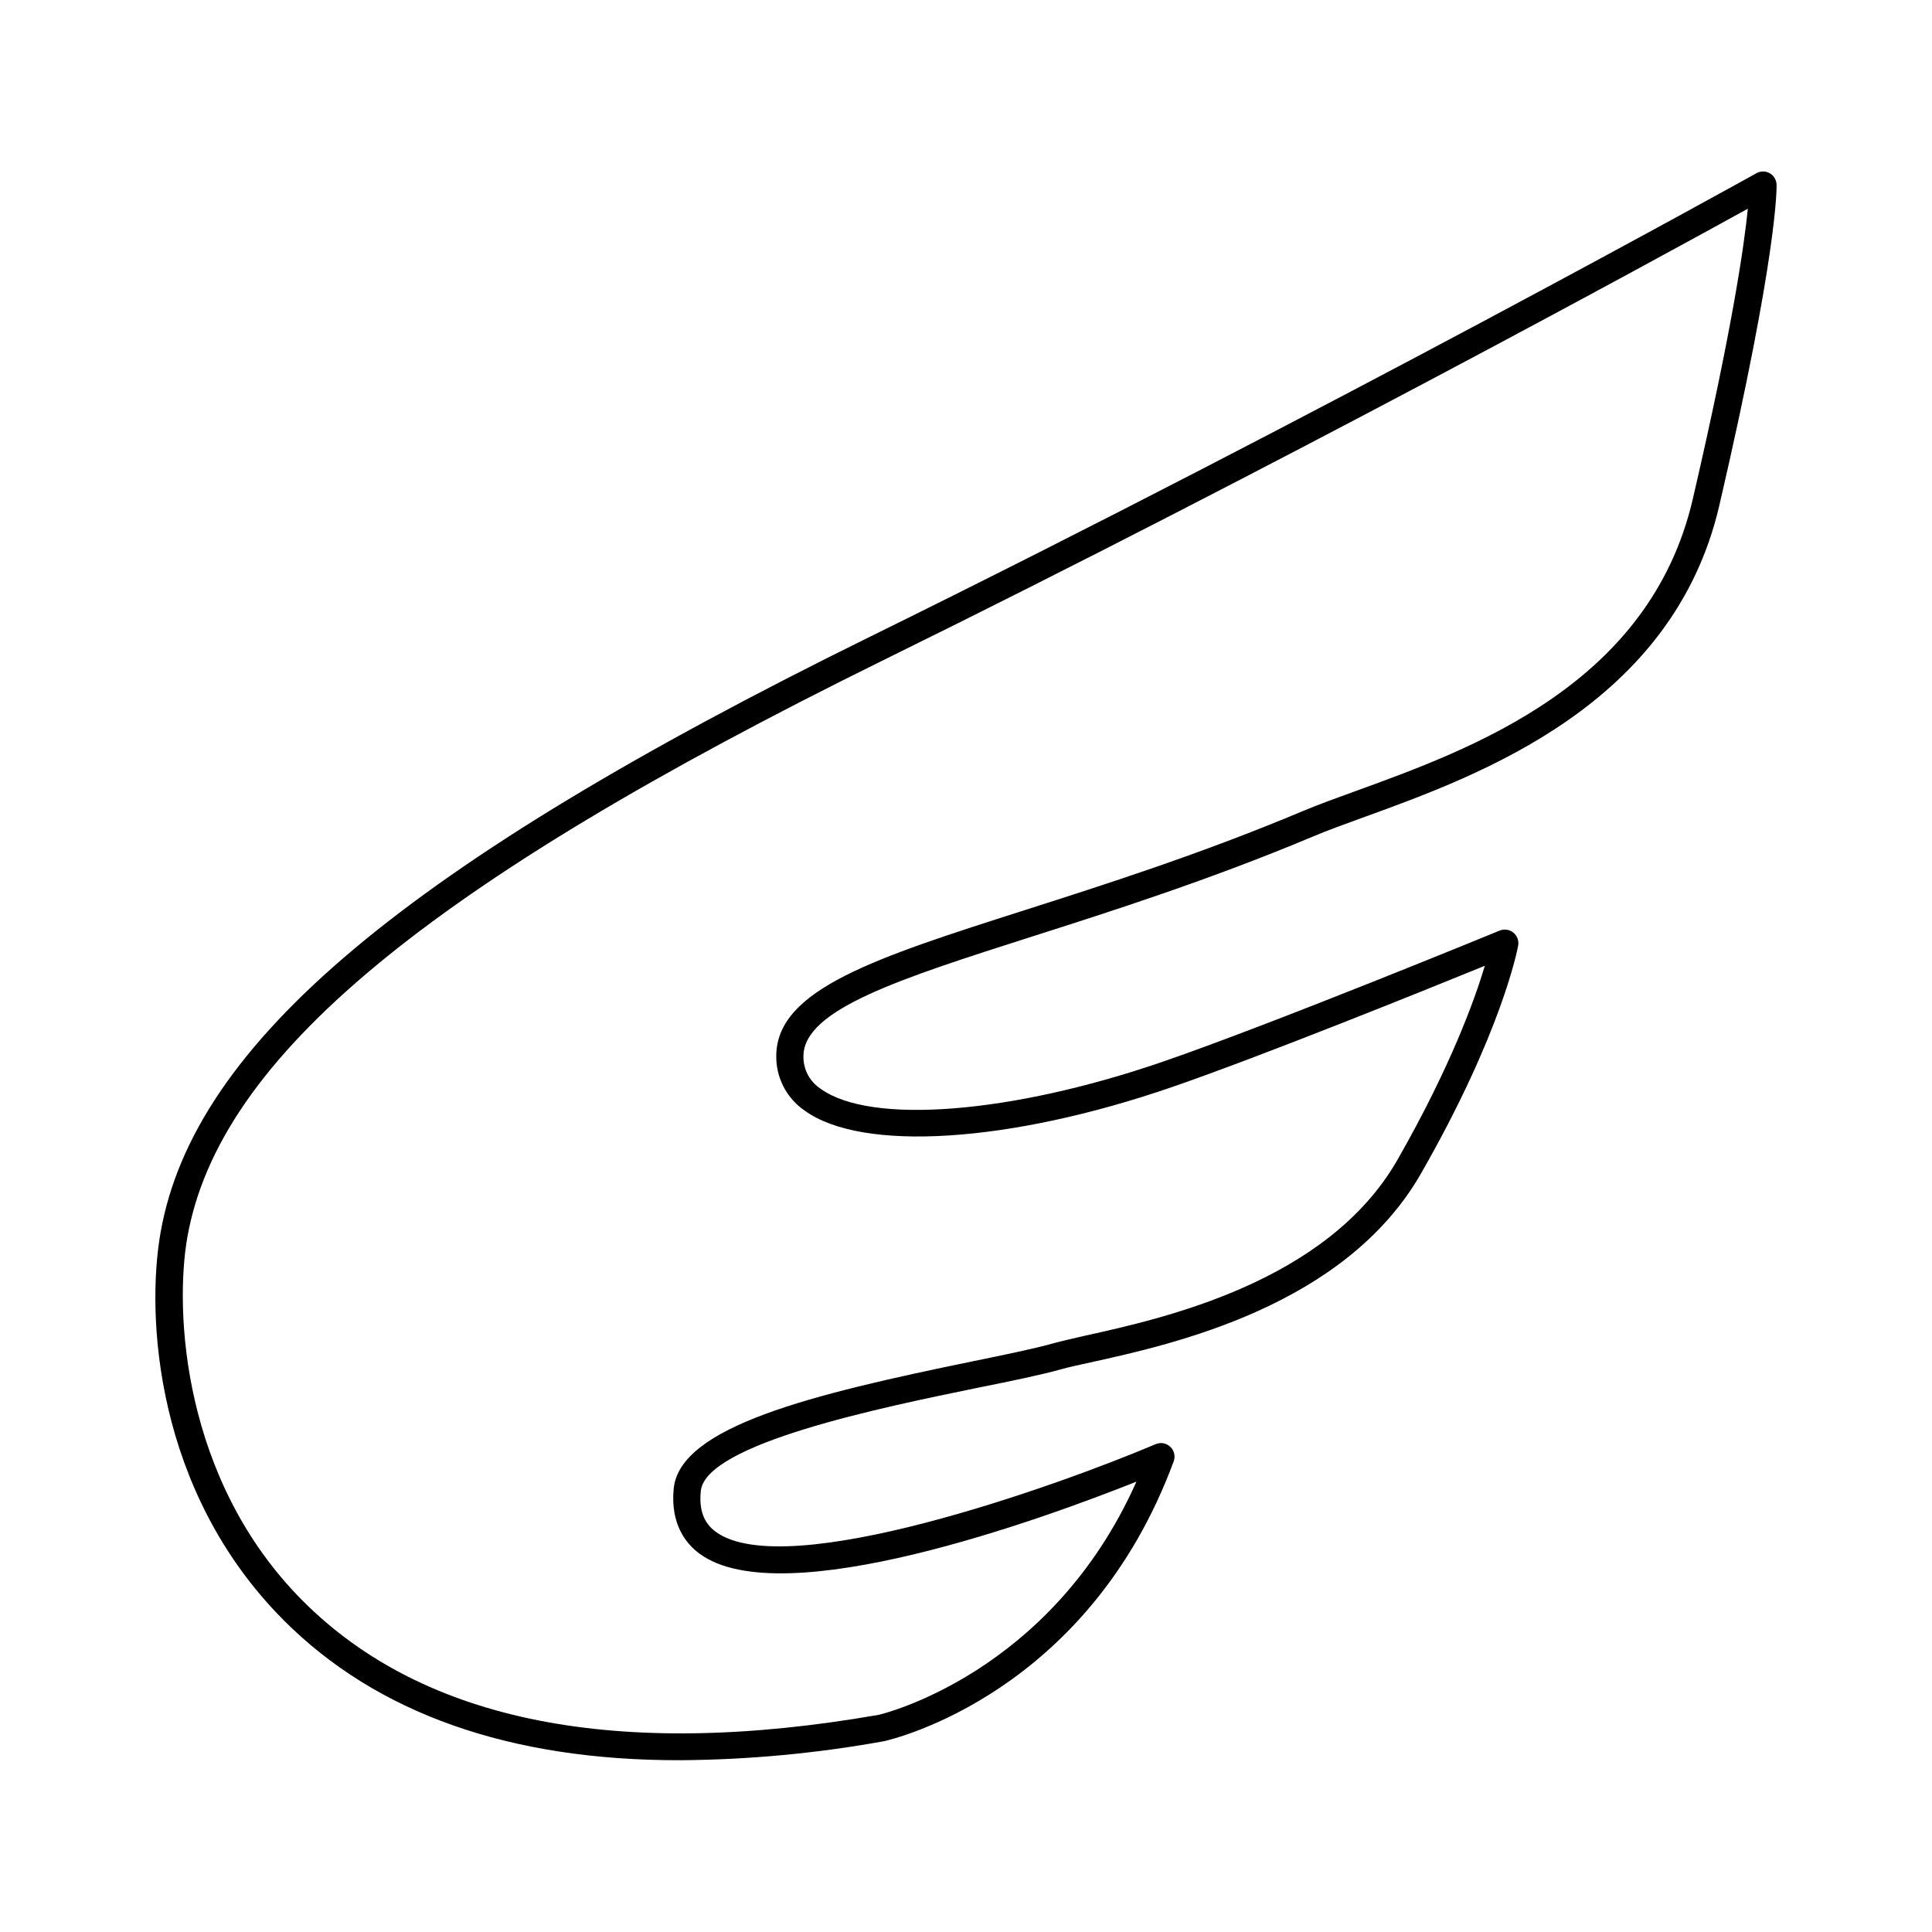
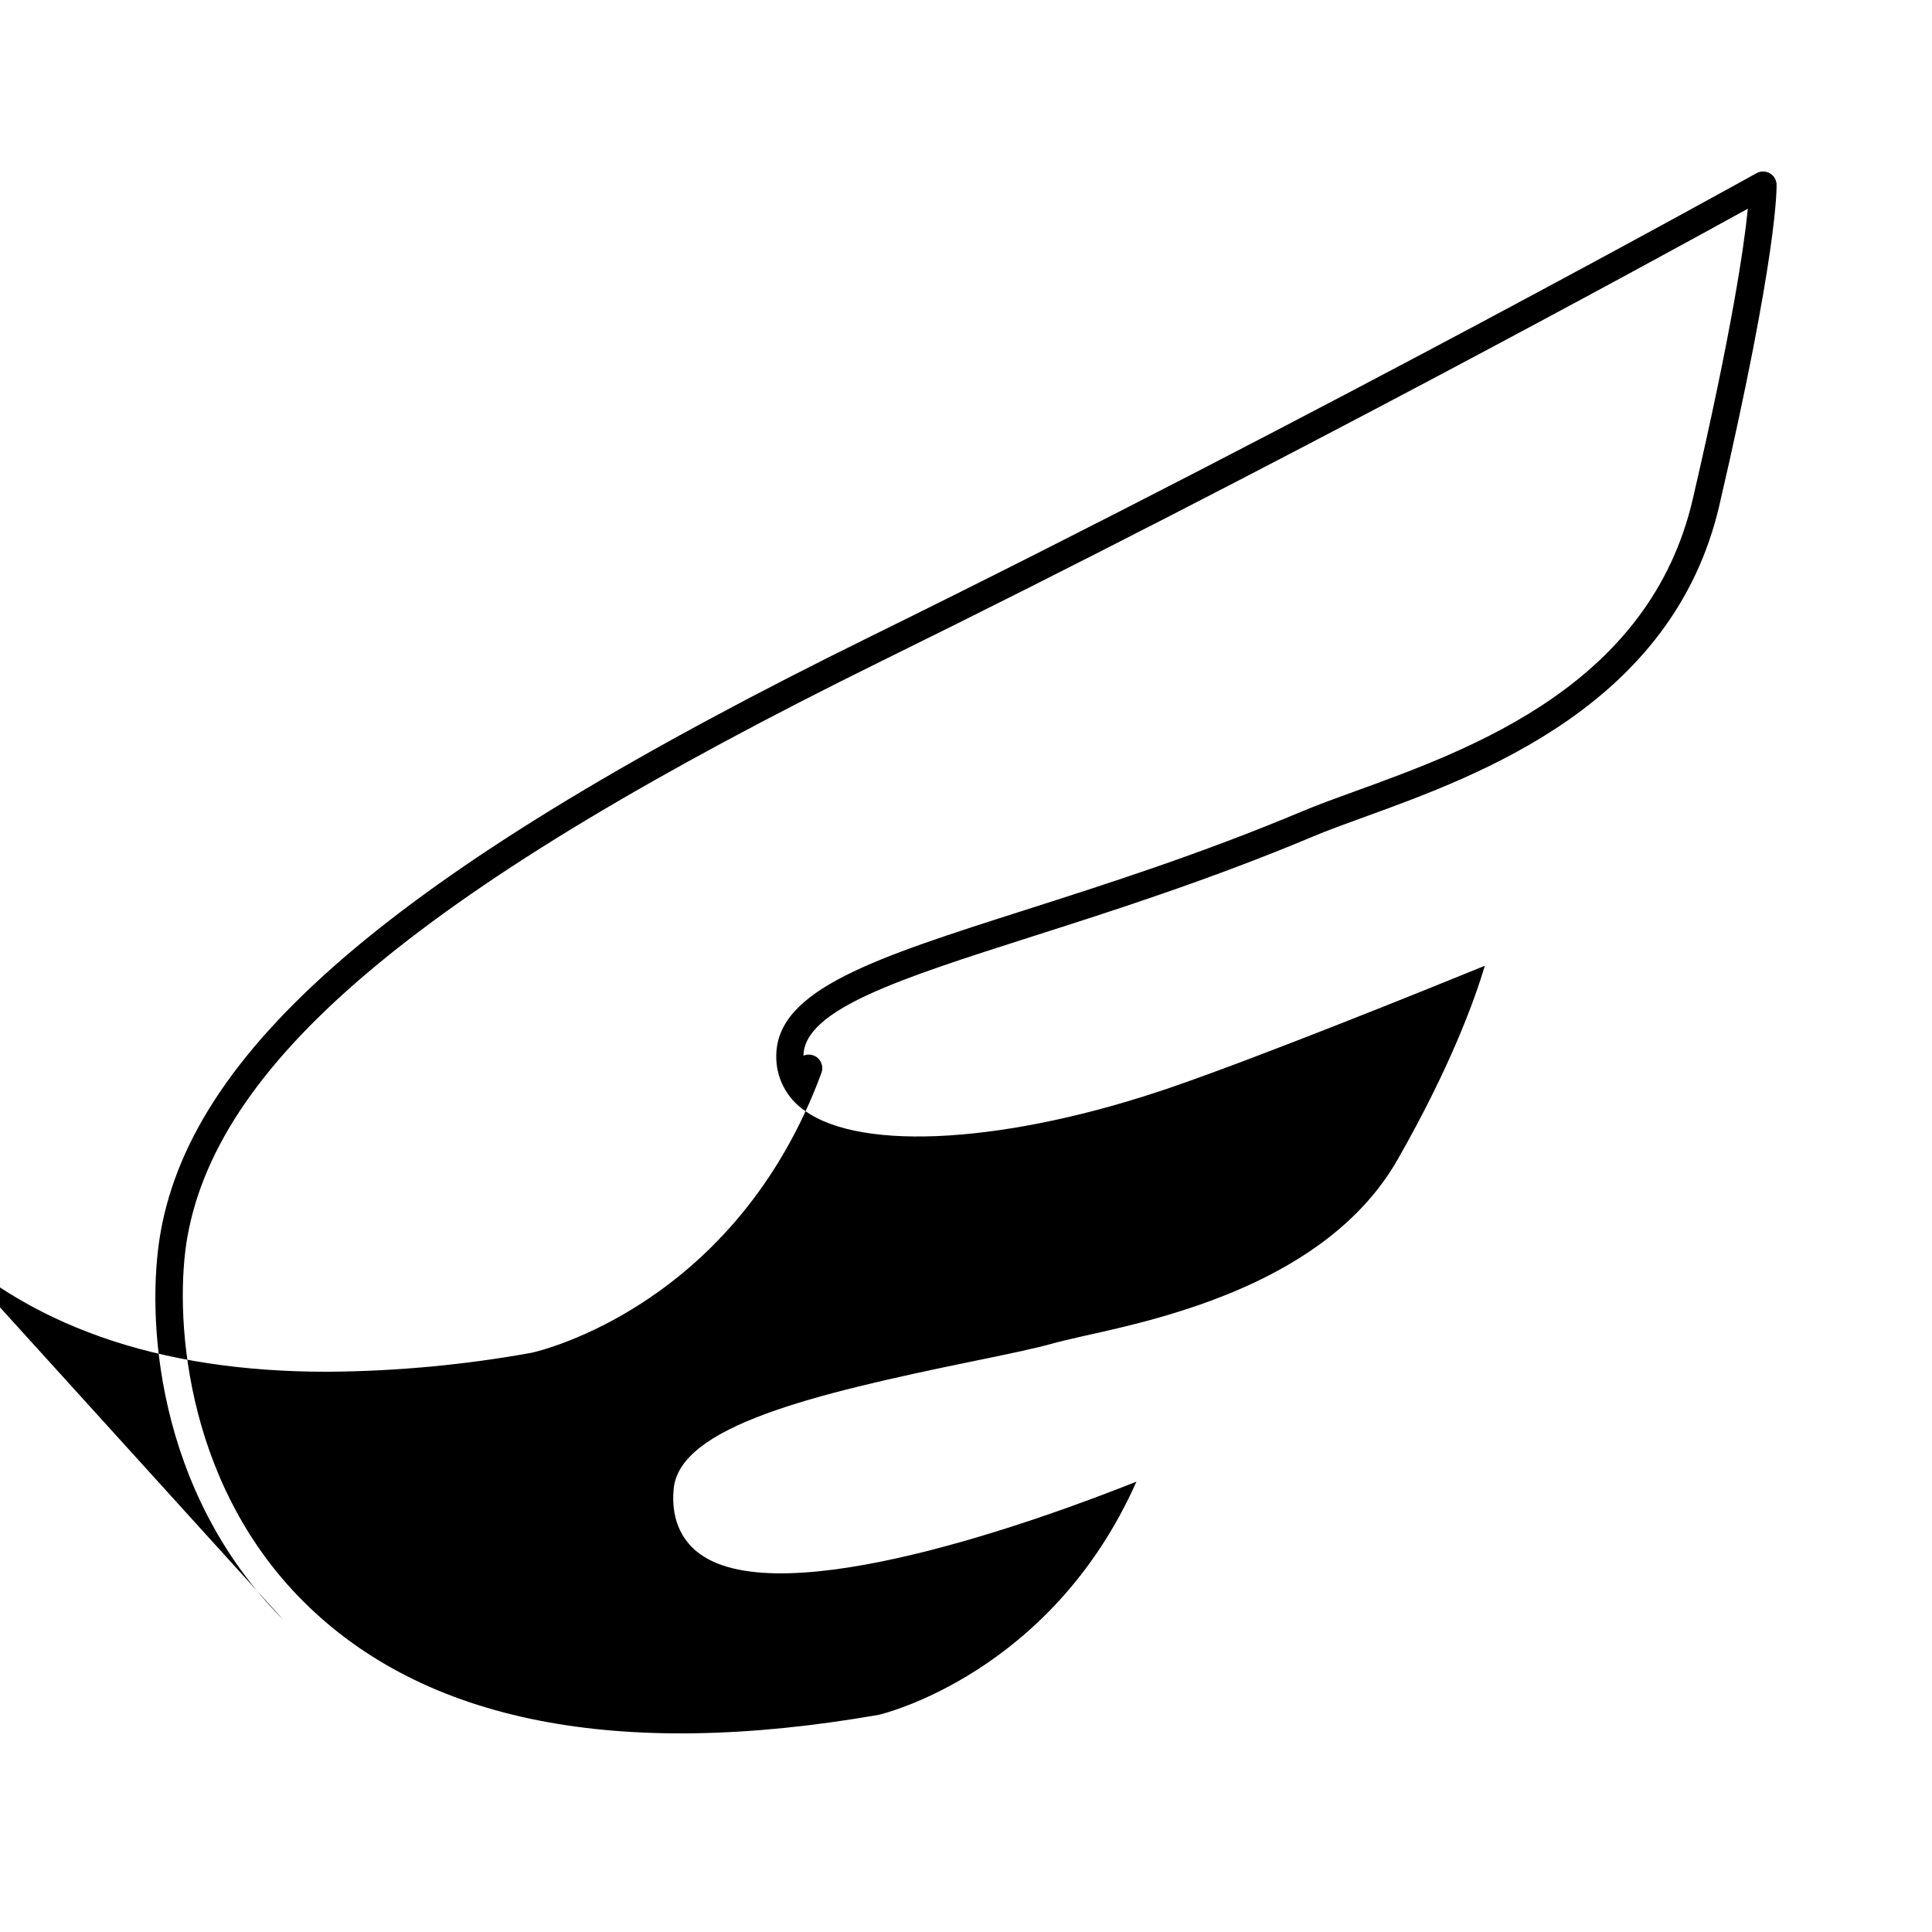
<svg xmlns="http://www.w3.org/2000/svg" fill="#000000" width="800px" height="800px" version="1.1" viewBox="144 144 512 512">
-   <path d="m219.15 573.34c-34.055-34.164-36.508-80.688-32.582-102.8 8.855-50.184 65.141-97.348 188.07-157.84 120.19-59.129 233.7-122.16 234.83-122.79 1.094-0.617 2.43-0.617 3.523-0.004 1.09 0.617 1.781 1.762 1.82 3.016 0 0.688 0.453 17.711-15.172 85.027-12.289 52.891-63.398 71.438-93.934 82.52-5.273 1.918-9.84 3.57-13.676 5.188-27.305 11.465-53.422 19.809-74.402 26.5-35.129 11.219-60.516 19.316-60.703 31.617v-0.004c-0.117 3.516 1.609 6.84 4.555 8.766 13.227 9.586 50.5 6.652 90.645-7.164 29.086-10.008 88.688-34.508 89.289-34.754 1.211-0.5 2.598-0.301 3.621 0.52 1.023 0.816 1.52 2.125 1.301 3.418-0.168 0.926-4.269 22.906-25.742 60.418-20.141 35.188-65.73 45.266-87.645 50.086-3.238 0.707-5.902 1.289-7.766 1.82-5.246 1.477-13.105 3.09-22.207 4.922-25.18 5.164-72.039 14.762-73.258 27.355-0.492 5 0.777 8.414 3.938 10.766 18.547 13.629 90.469-12.121 116.61-23.203l-0.004-0.004c1.32-0.562 2.852-0.285 3.887 0.707 1.039 0.992 1.387 2.504 0.887 3.848-22.691 61.512-74.422 73.645-76.754 74.164h0.004c-17.797 3.223-35.84 4.91-53.926 5.039-45.262 0.098-80.539-12.379-105.22-37.137zm110.27-17.562c-3.633-2.676-7.785-7.871-6.887-17.25 1.605-16.512 36.715-25.031 78.977-33.711 8.965-1.84 16.727-3.434 21.695-4.84 1.969-0.551 4.773-1.172 8.176-1.969 20.898-4.613 64.383-14.211 82.953-46.633 14.051-24.602 20.469-42.402 23.164-51.434-16.473 6.711-59.562 24.109-83.039 32.188-42.895 14.762-81.957 17.25-97.211 6.188-4.84-3.305-7.676-8.84-7.527-14.703 0.277-17.465 26.301-25.781 65.703-38.375 21.934-7.008 46.789-14.938 73.801-26.281 4.004-1.684 8.855-3.445 14.012-5.312 31.047-11.266 77.973-28.301 89.367-77.391 10.469-45.059 13.637-67.336 14.594-76.949-24.602 13.57-124.46 68.172-229.4 119.79-120.61 59.43-175.69 105.07-184.14 152.73-3.426 19.316-1.438 64.336 30.602 96.434 32.039 32.098 83.414 42.254 152.64 30.18 0.48-0.109 45.559-10.676 68.262-61.785-24.707 9.836-93.922 35.125-115.73 19.117z" />
+   <path d="m219.15 573.34c-34.055-34.164-36.508-80.688-32.582-102.8 8.855-50.184 65.141-97.348 188.07-157.84 120.19-59.129 233.7-122.16 234.83-122.79 1.094-0.617 2.43-0.617 3.523-0.004 1.09 0.617 1.781 1.762 1.82 3.016 0 0.688 0.453 17.711-15.172 85.027-12.289 52.891-63.398 71.438-93.934 82.52-5.273 1.918-9.84 3.57-13.676 5.188-27.305 11.465-53.422 19.809-74.402 26.5-35.129 11.219-60.516 19.316-60.703 31.617v-0.004l-0.004-0.004c1.32-0.562 2.852-0.285 3.887 0.707 1.039 0.992 1.387 2.504 0.887 3.848-22.691 61.512-74.422 73.645-76.754 74.164h0.004c-17.797 3.223-35.84 4.91-53.926 5.039-45.262 0.098-80.539-12.379-105.22-37.137zm110.27-17.562c-3.633-2.676-7.785-7.871-6.887-17.25 1.605-16.512 36.715-25.031 78.977-33.711 8.965-1.84 16.727-3.434 21.695-4.84 1.969-0.551 4.773-1.172 8.176-1.969 20.898-4.613 64.383-14.211 82.953-46.633 14.051-24.602 20.469-42.402 23.164-51.434-16.473 6.711-59.562 24.109-83.039 32.188-42.895 14.762-81.957 17.25-97.211 6.188-4.84-3.305-7.676-8.84-7.527-14.703 0.277-17.465 26.301-25.781 65.703-38.375 21.934-7.008 46.789-14.938 73.801-26.281 4.004-1.684 8.855-3.445 14.012-5.312 31.047-11.266 77.973-28.301 89.367-77.391 10.469-45.059 13.637-67.336 14.594-76.949-24.602 13.57-124.46 68.172-229.4 119.79-120.61 59.43-175.69 105.07-184.14 152.73-3.426 19.316-1.438 64.336 30.602 96.434 32.039 32.098 83.414 42.254 152.64 30.18 0.48-0.109 45.559-10.676 68.262-61.785-24.707 9.836-93.922 35.125-115.73 19.117z" />
</svg>